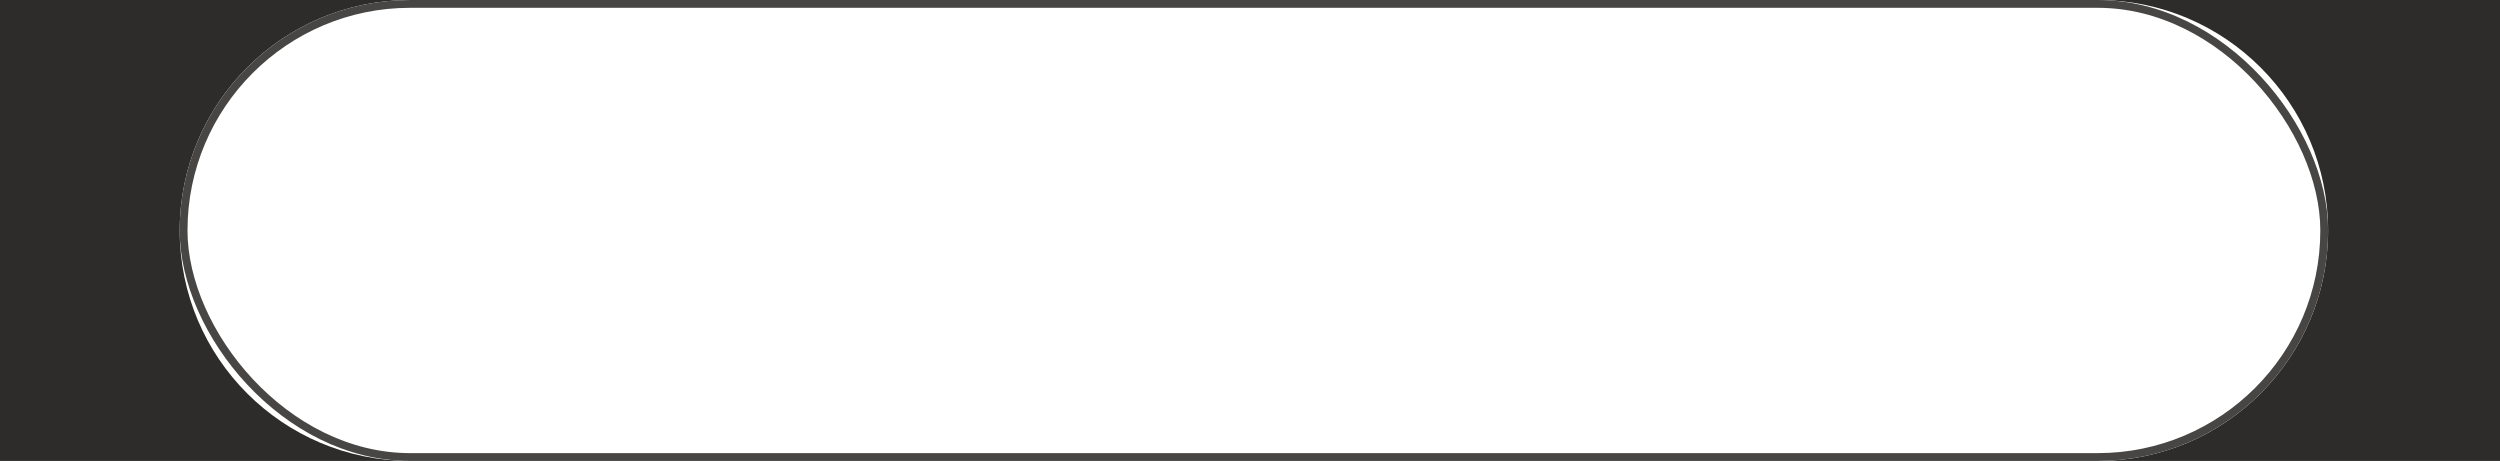
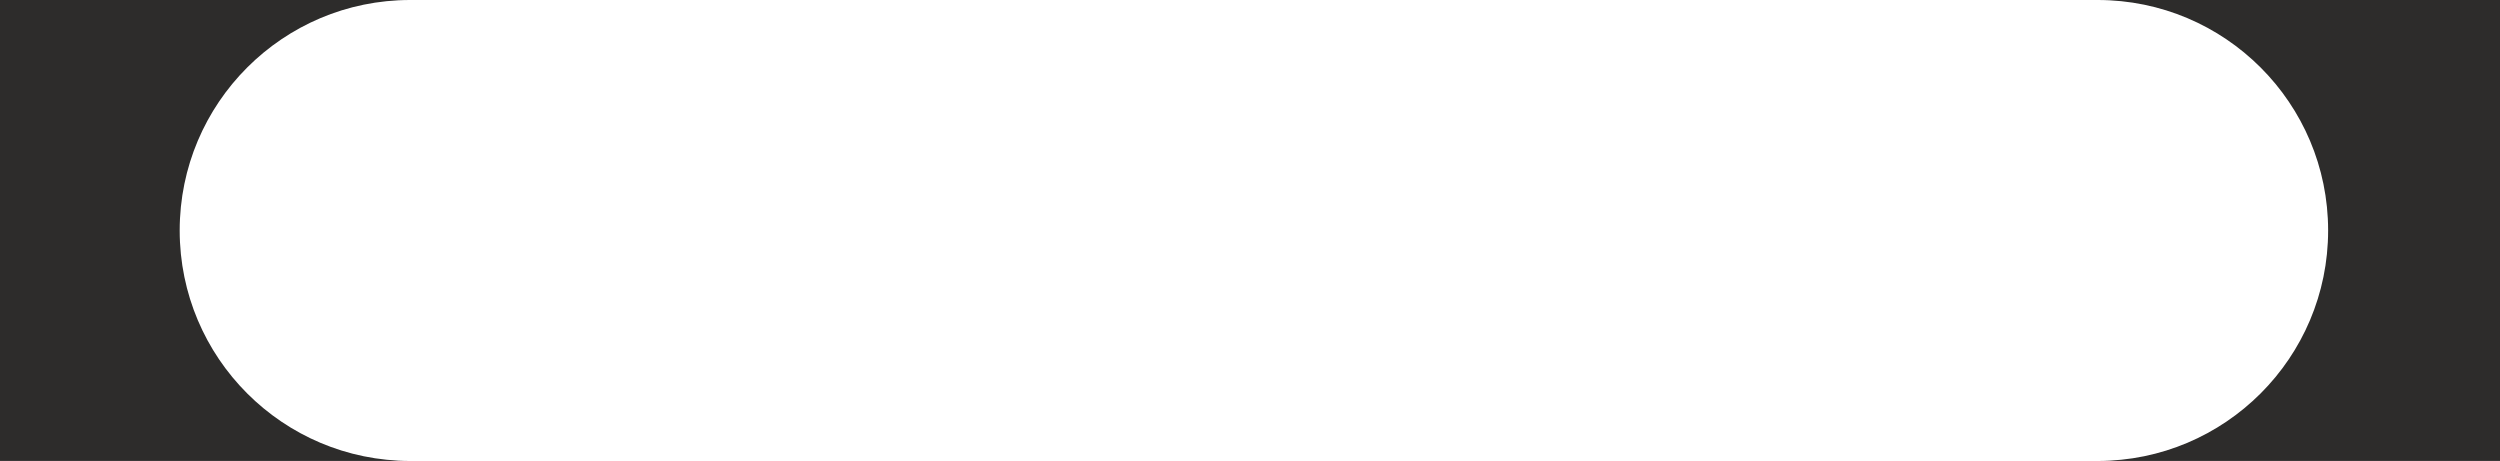
<svg xmlns="http://www.w3.org/2000/svg" width="320" height="59" viewBox="0 0 320 59" fill="none">
  <path fill-rule="evenodd" clip-rule="evenodd" d="M52.5 0H0V59H52.5C36.208 59 23 45.792 23 29.5C23 13.208 36.208 0 52.5 0ZM268.5 0C284.792 0 298 13.208 298 29.5C298 45.792 284.792 59 268.5 59H320V0H268.5Z" fill="#2D2C2B" />
-   <rect x="23.5" y="0.5" width="274" height="58" rx="29" stroke="#474644" />
</svg>